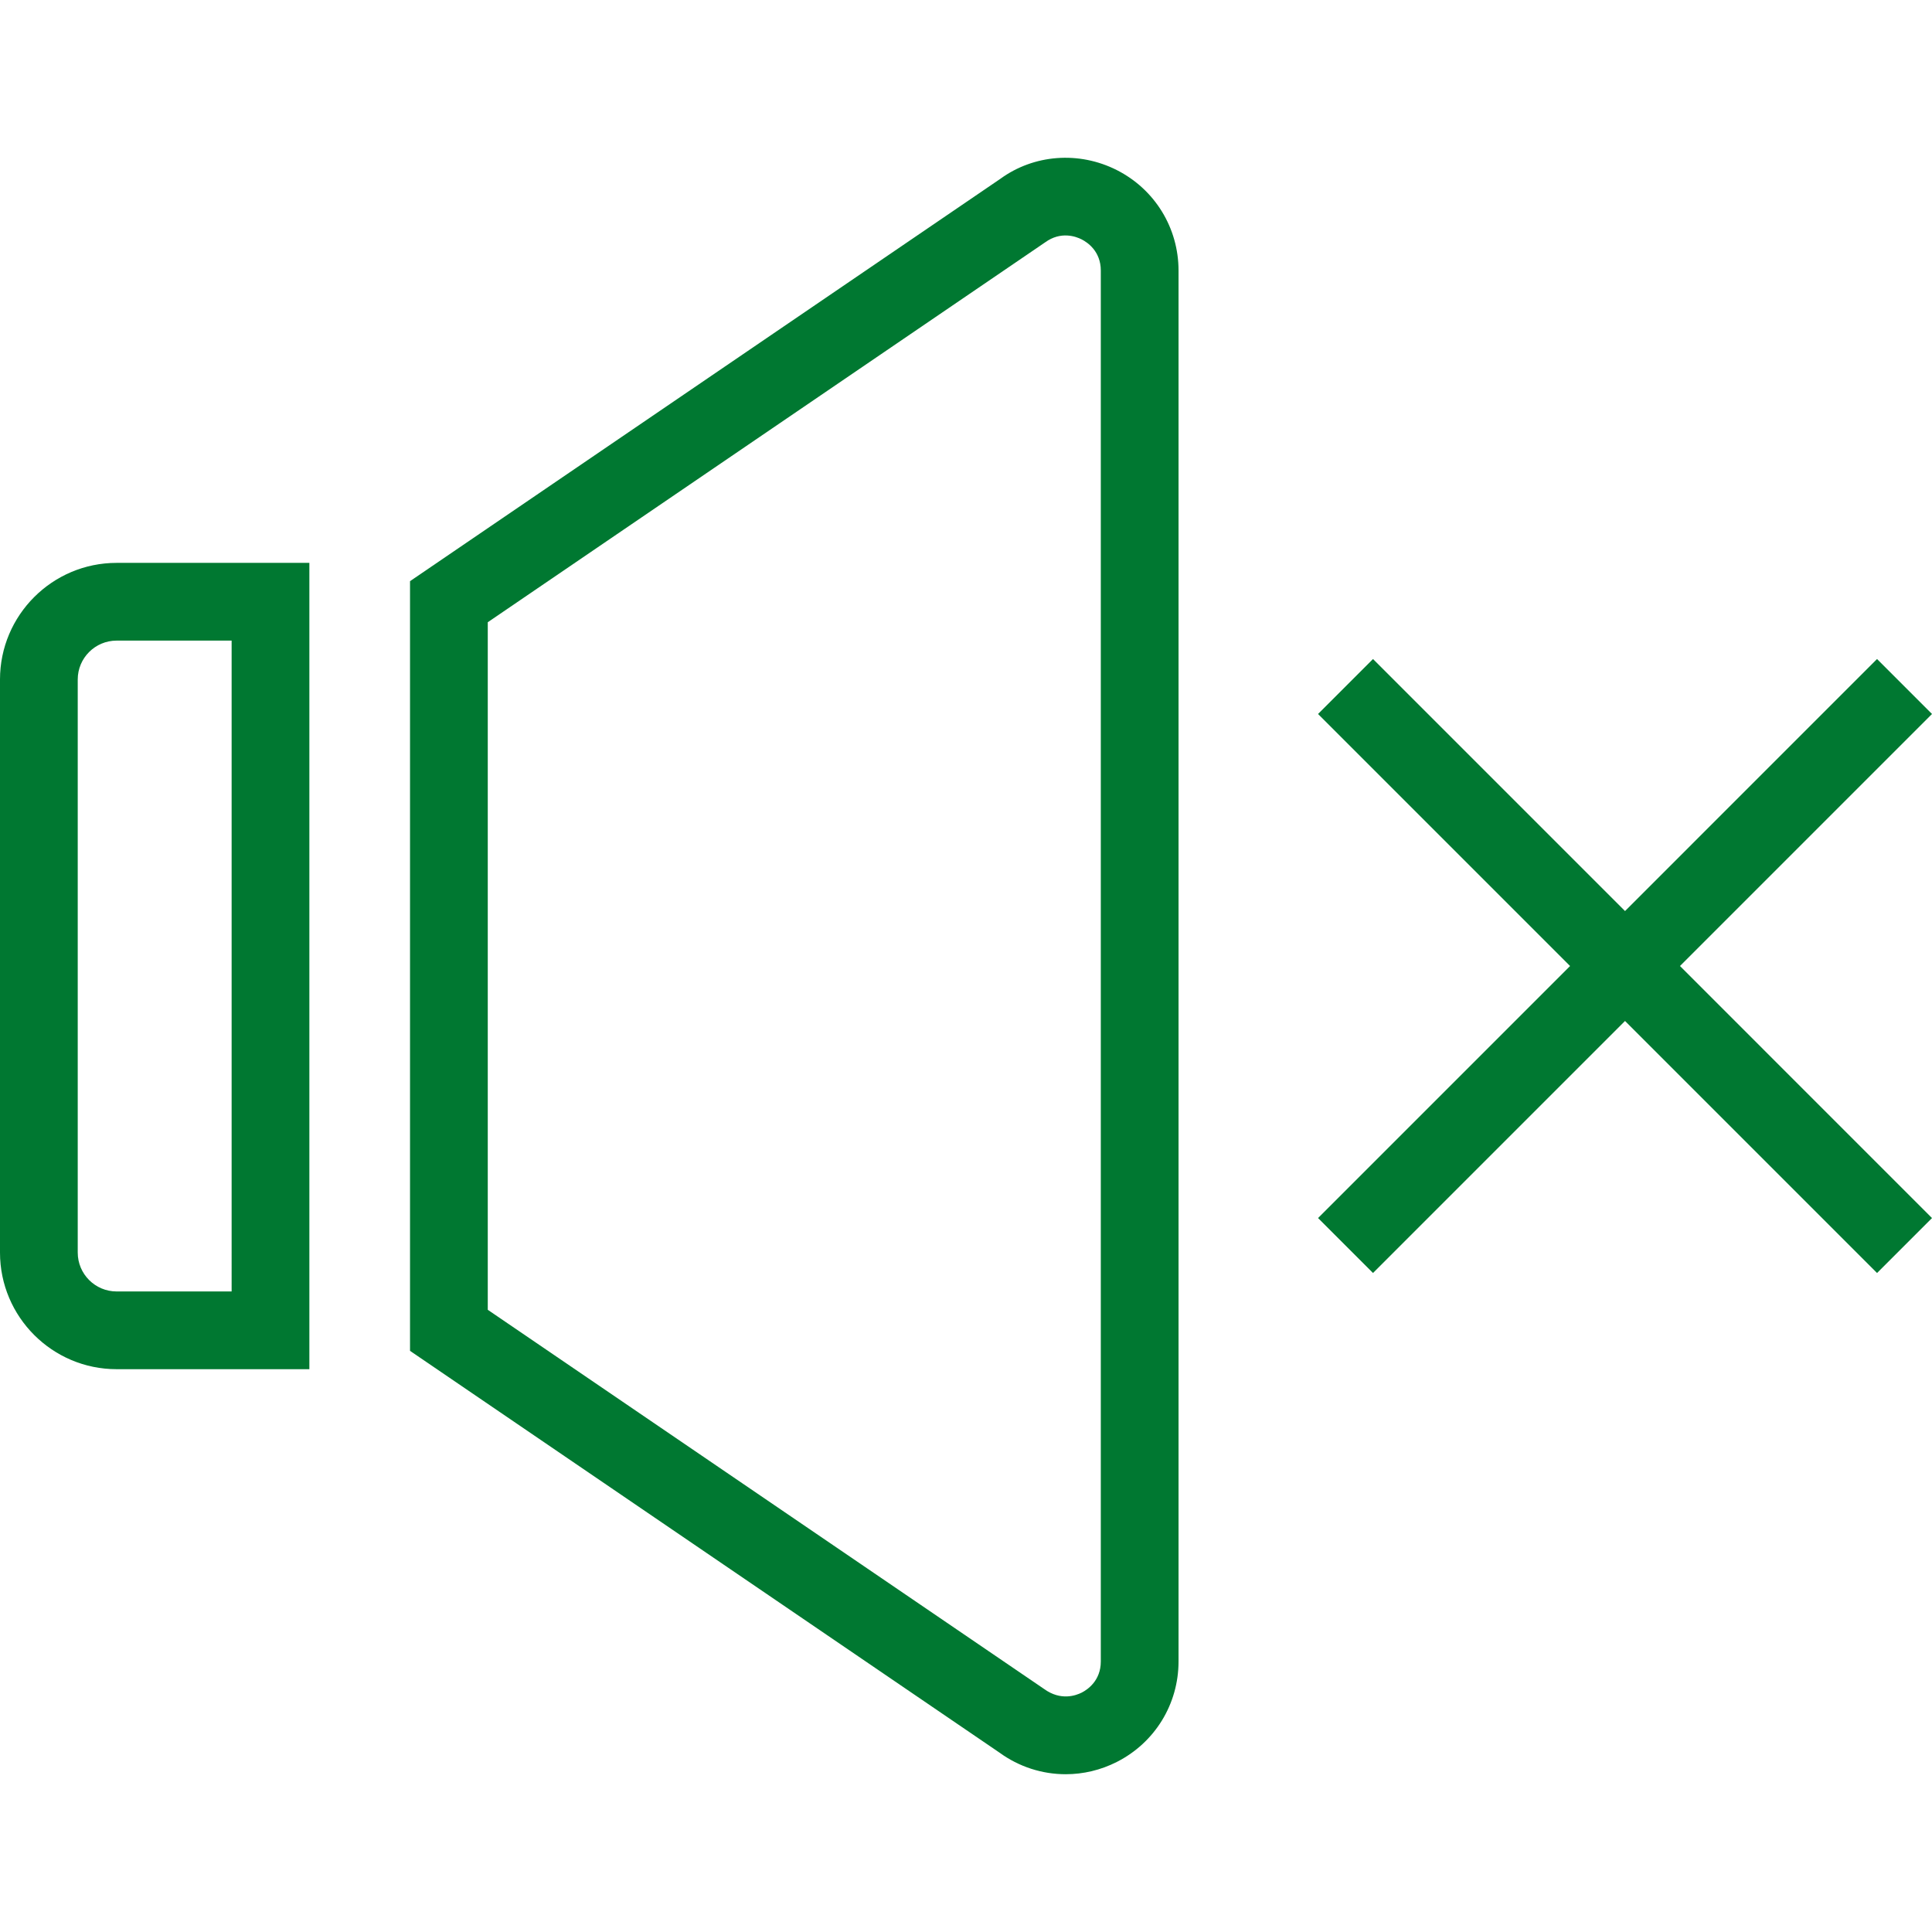
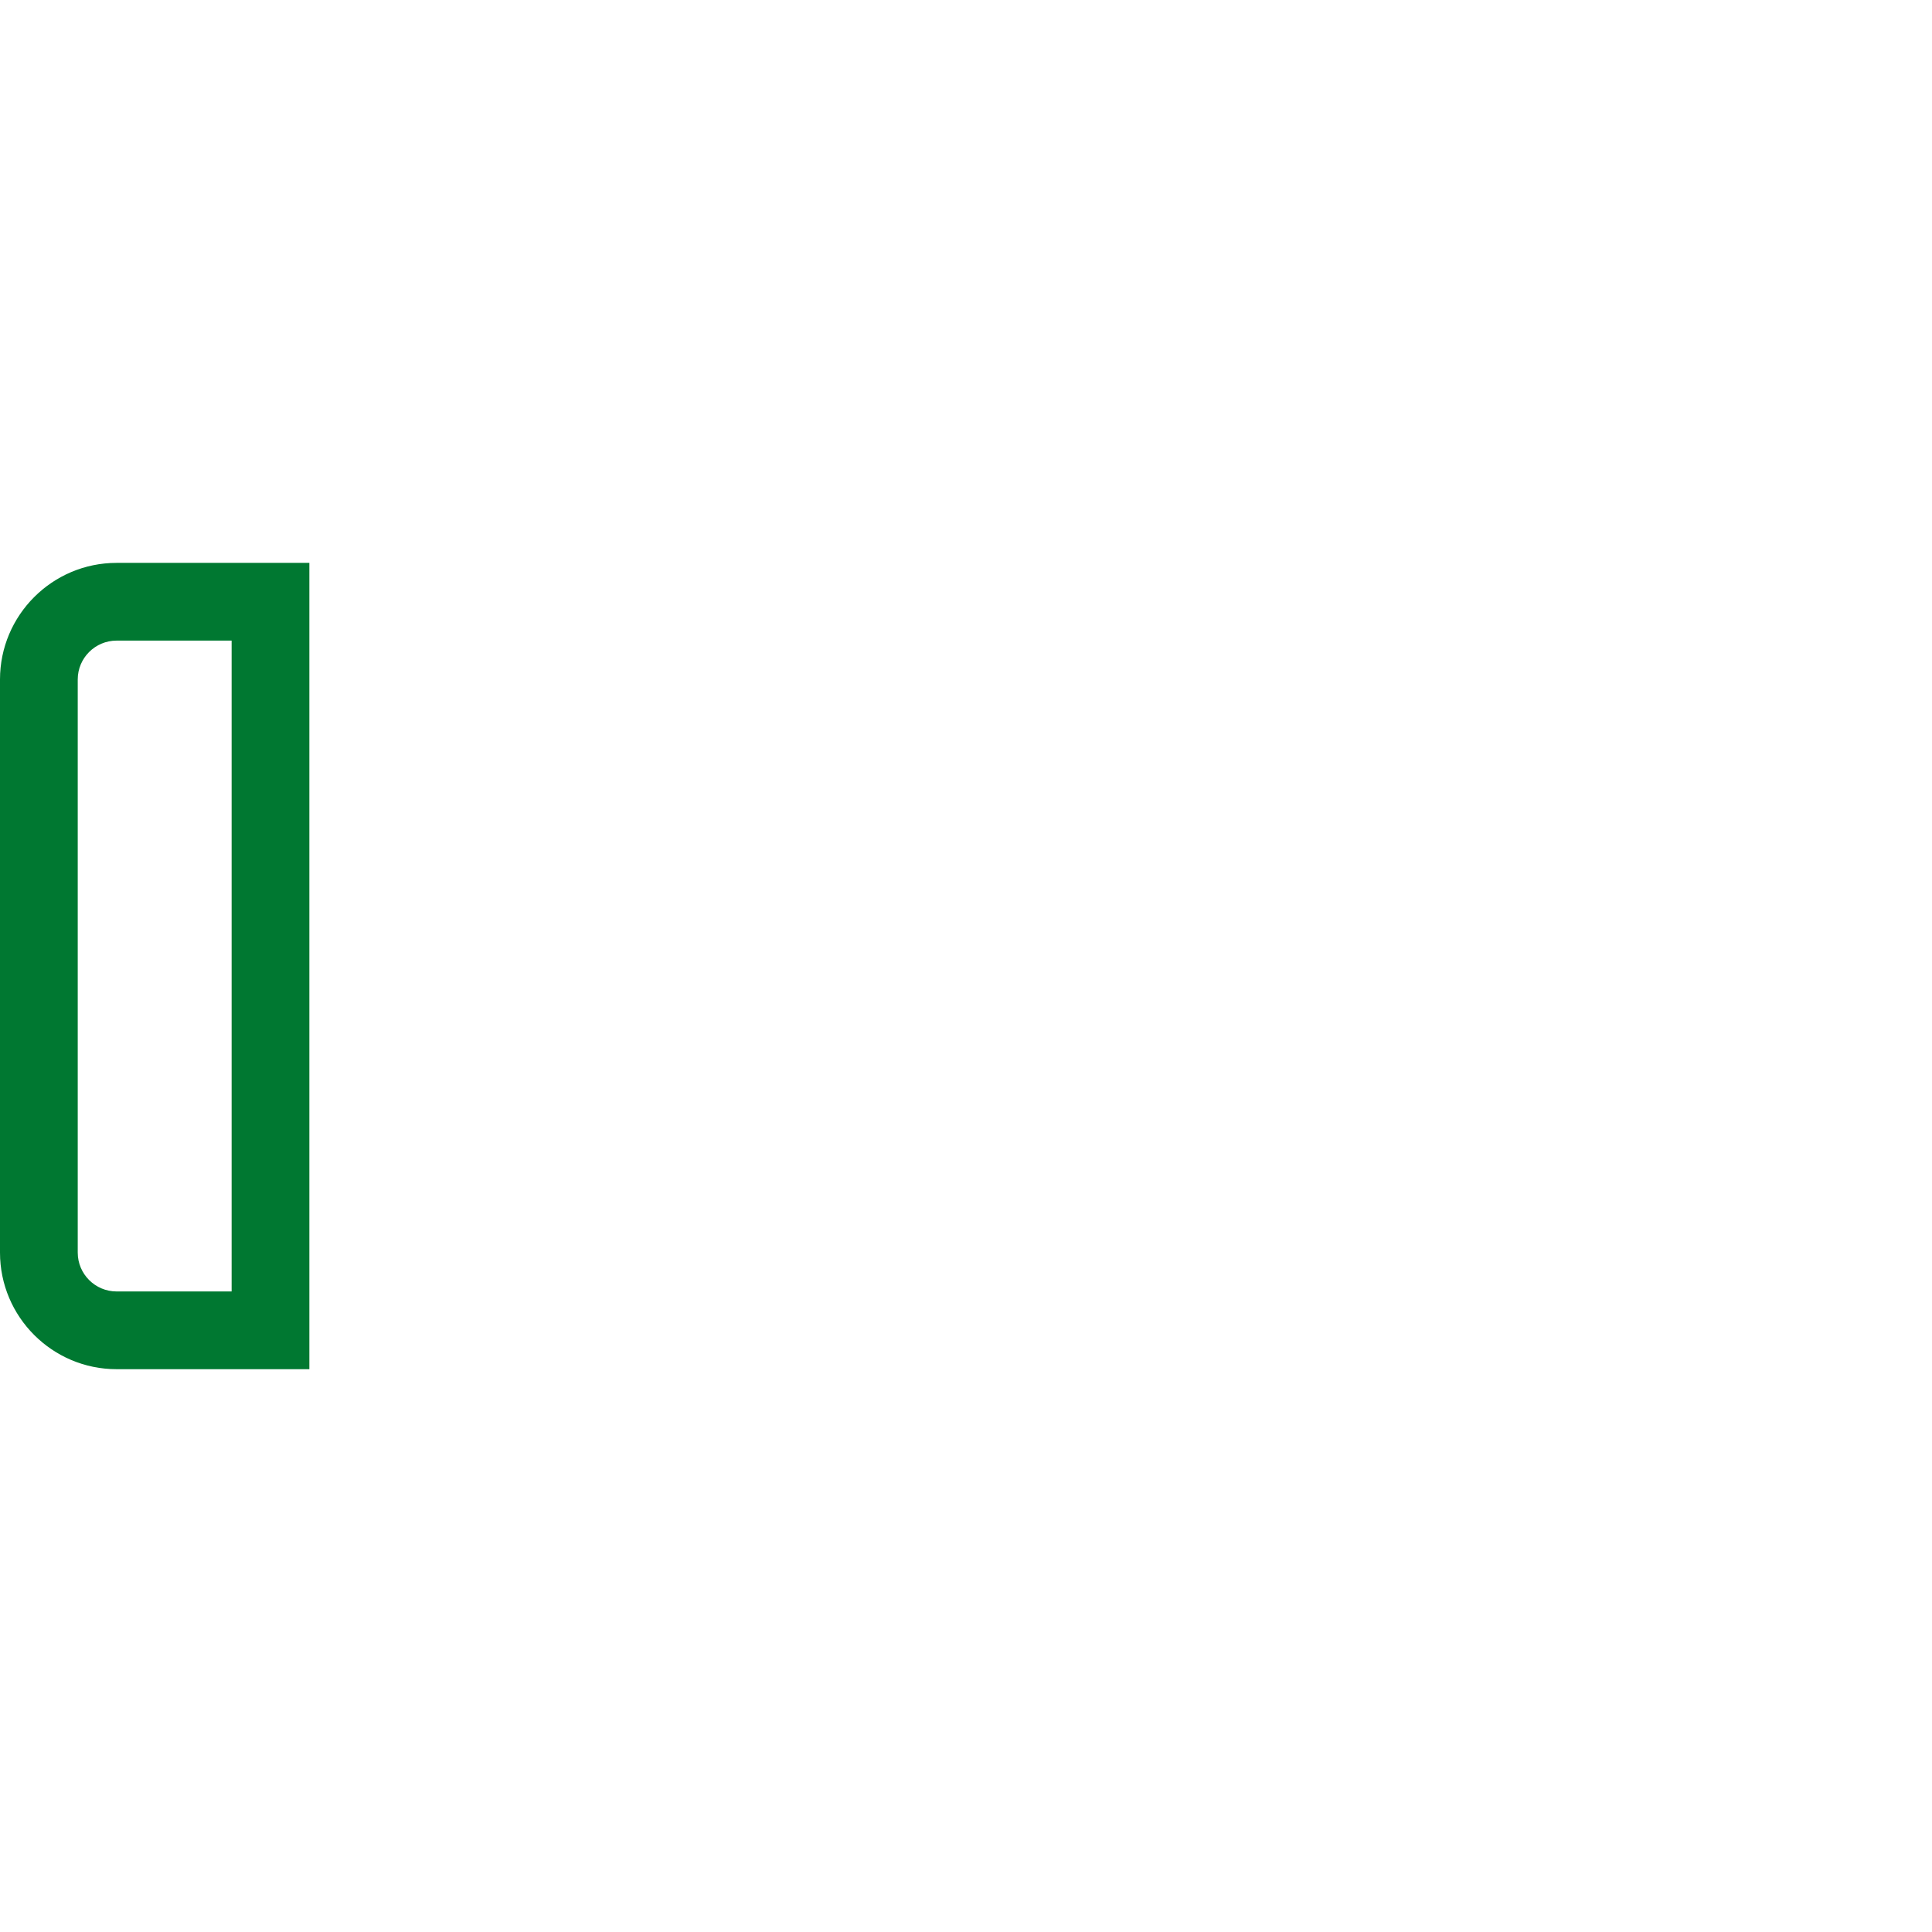
<svg xmlns="http://www.w3.org/2000/svg" id="Layer_1" x="0px" y="0px" viewBox="0 0 489.423 489.423" style="enable-background:new 0 0 489.423 489.423;" xml:space="preserve" width="512px" height="512px">
  <g>
    <g>
      <g>
        <path d="M29.538,142.59C13.25,142.59,0,155.84,0,172.128v145.183c0,16.288,13.25,29.538,29.538,29.538H78.37V142.59H29.538z M58.678,327.157H29.538c-5.428,0-9.846-4.413-9.846-9.846V172.128c0-5.433,4.418-9.846,9.846-9.846h29.139V327.157z" data-original="#000000" class="active-path" data-old_color="#000000" fill="#007831" />
      </g>
    </g>
    <g>
      <g>
-         <path d="M282.942,43.099c-9.63-4.885-21.038-3.981-29.519,2.192L103.87,147.224v194.981l149.298,101.76 c5,3.644,10.88,5.49,16.798,5.49c4.418,0,8.861-1.029,12.976-3.125c9.63-4.894,15.611-14.654,15.611-25.452V68.551 C298.553,57.753,292.572,47.994,282.942,43.099z M278.861,420.878c0,4.904-3.389,7.163-4.846,7.904 c-1.471,0.731-5.289,2.135-9.505-0.913l-140.947-96.067V157.628l141.202-96.24c3.971-2.885,7.803-1.481,9.25-0.74 c1.457,0.74,4.846,3,4.846,7.904V420.878z" data-original="#000000" class="active-path" data-old_color="#000000" fill="#007831" />
-       </g>
+         </g>
    </g>
    <g>
      <g>
-         <polygon points="489.423,180.869 475.5,166.946 411.659,230.792 347.817,166.946 333.894,180.869 397.736,244.715 333.894,308.561 347.817,322.484 411.659,258.639 475.5,322.484 489.423,308.561 425.581,244.715 " data-original="#000000" class="active-path" data-old_color="#000000" fill="#007831" />
-       </g>
+         </g>
    </g>
  </g>
</svg>